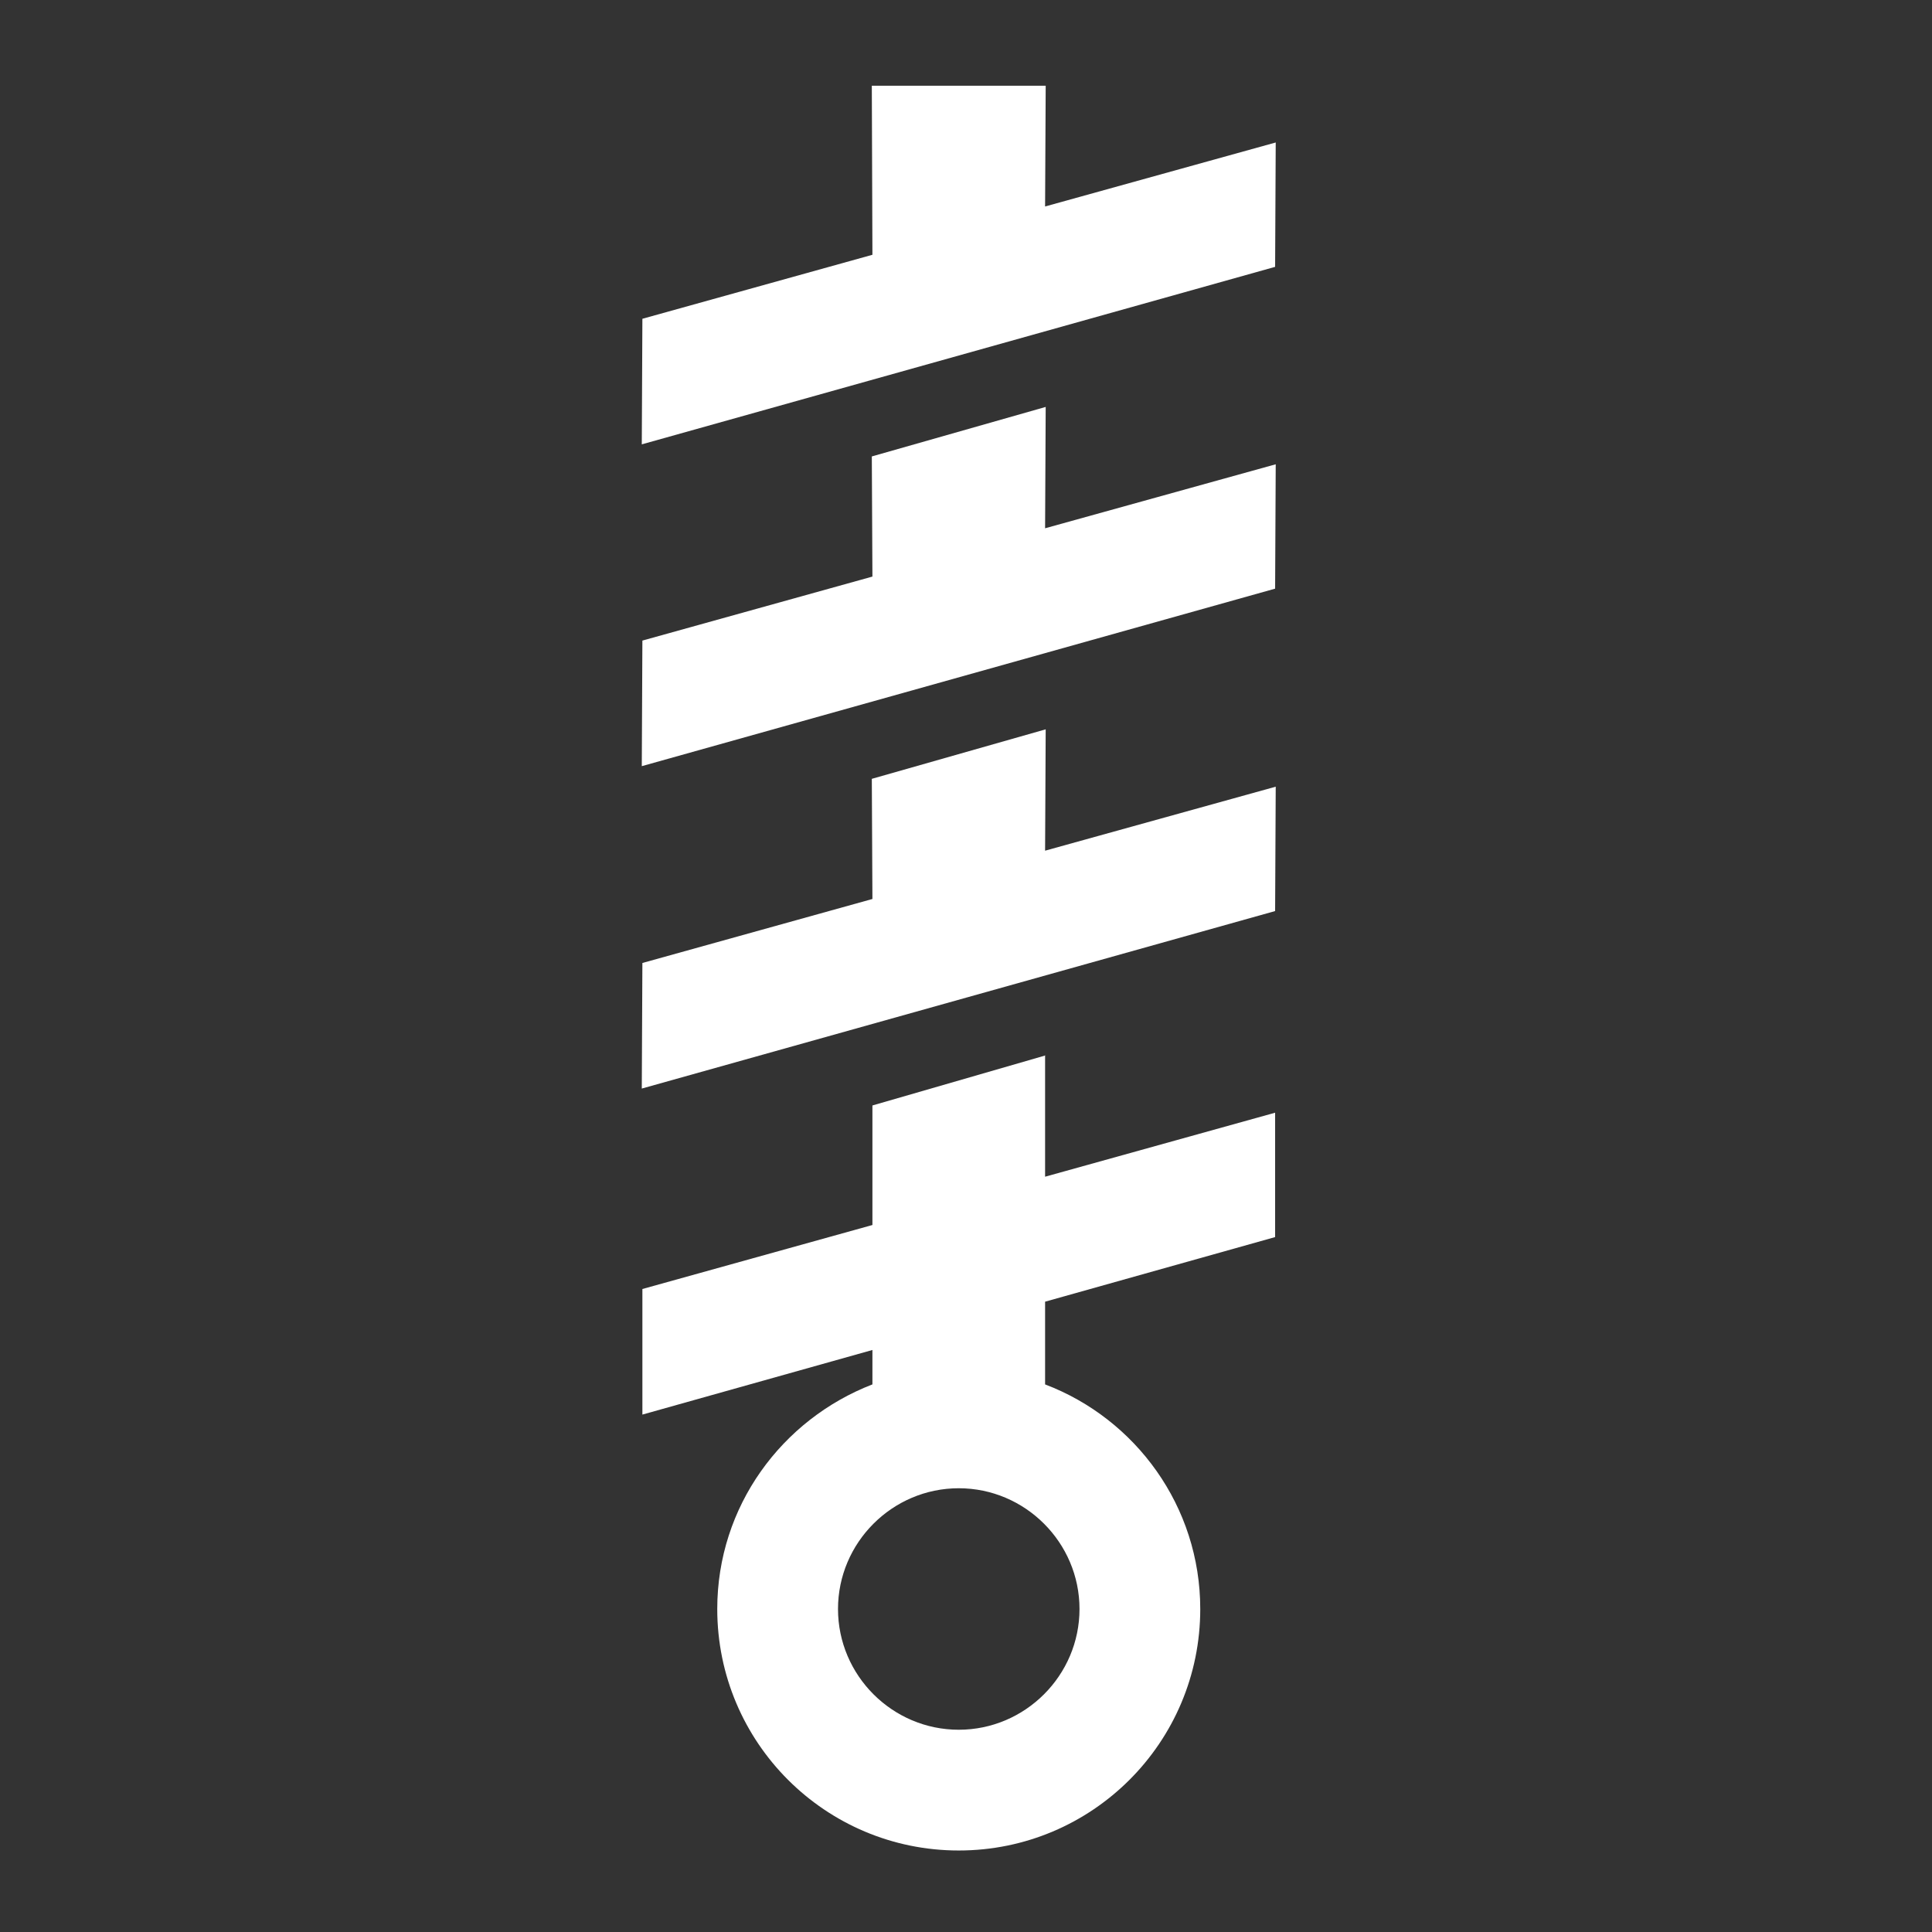
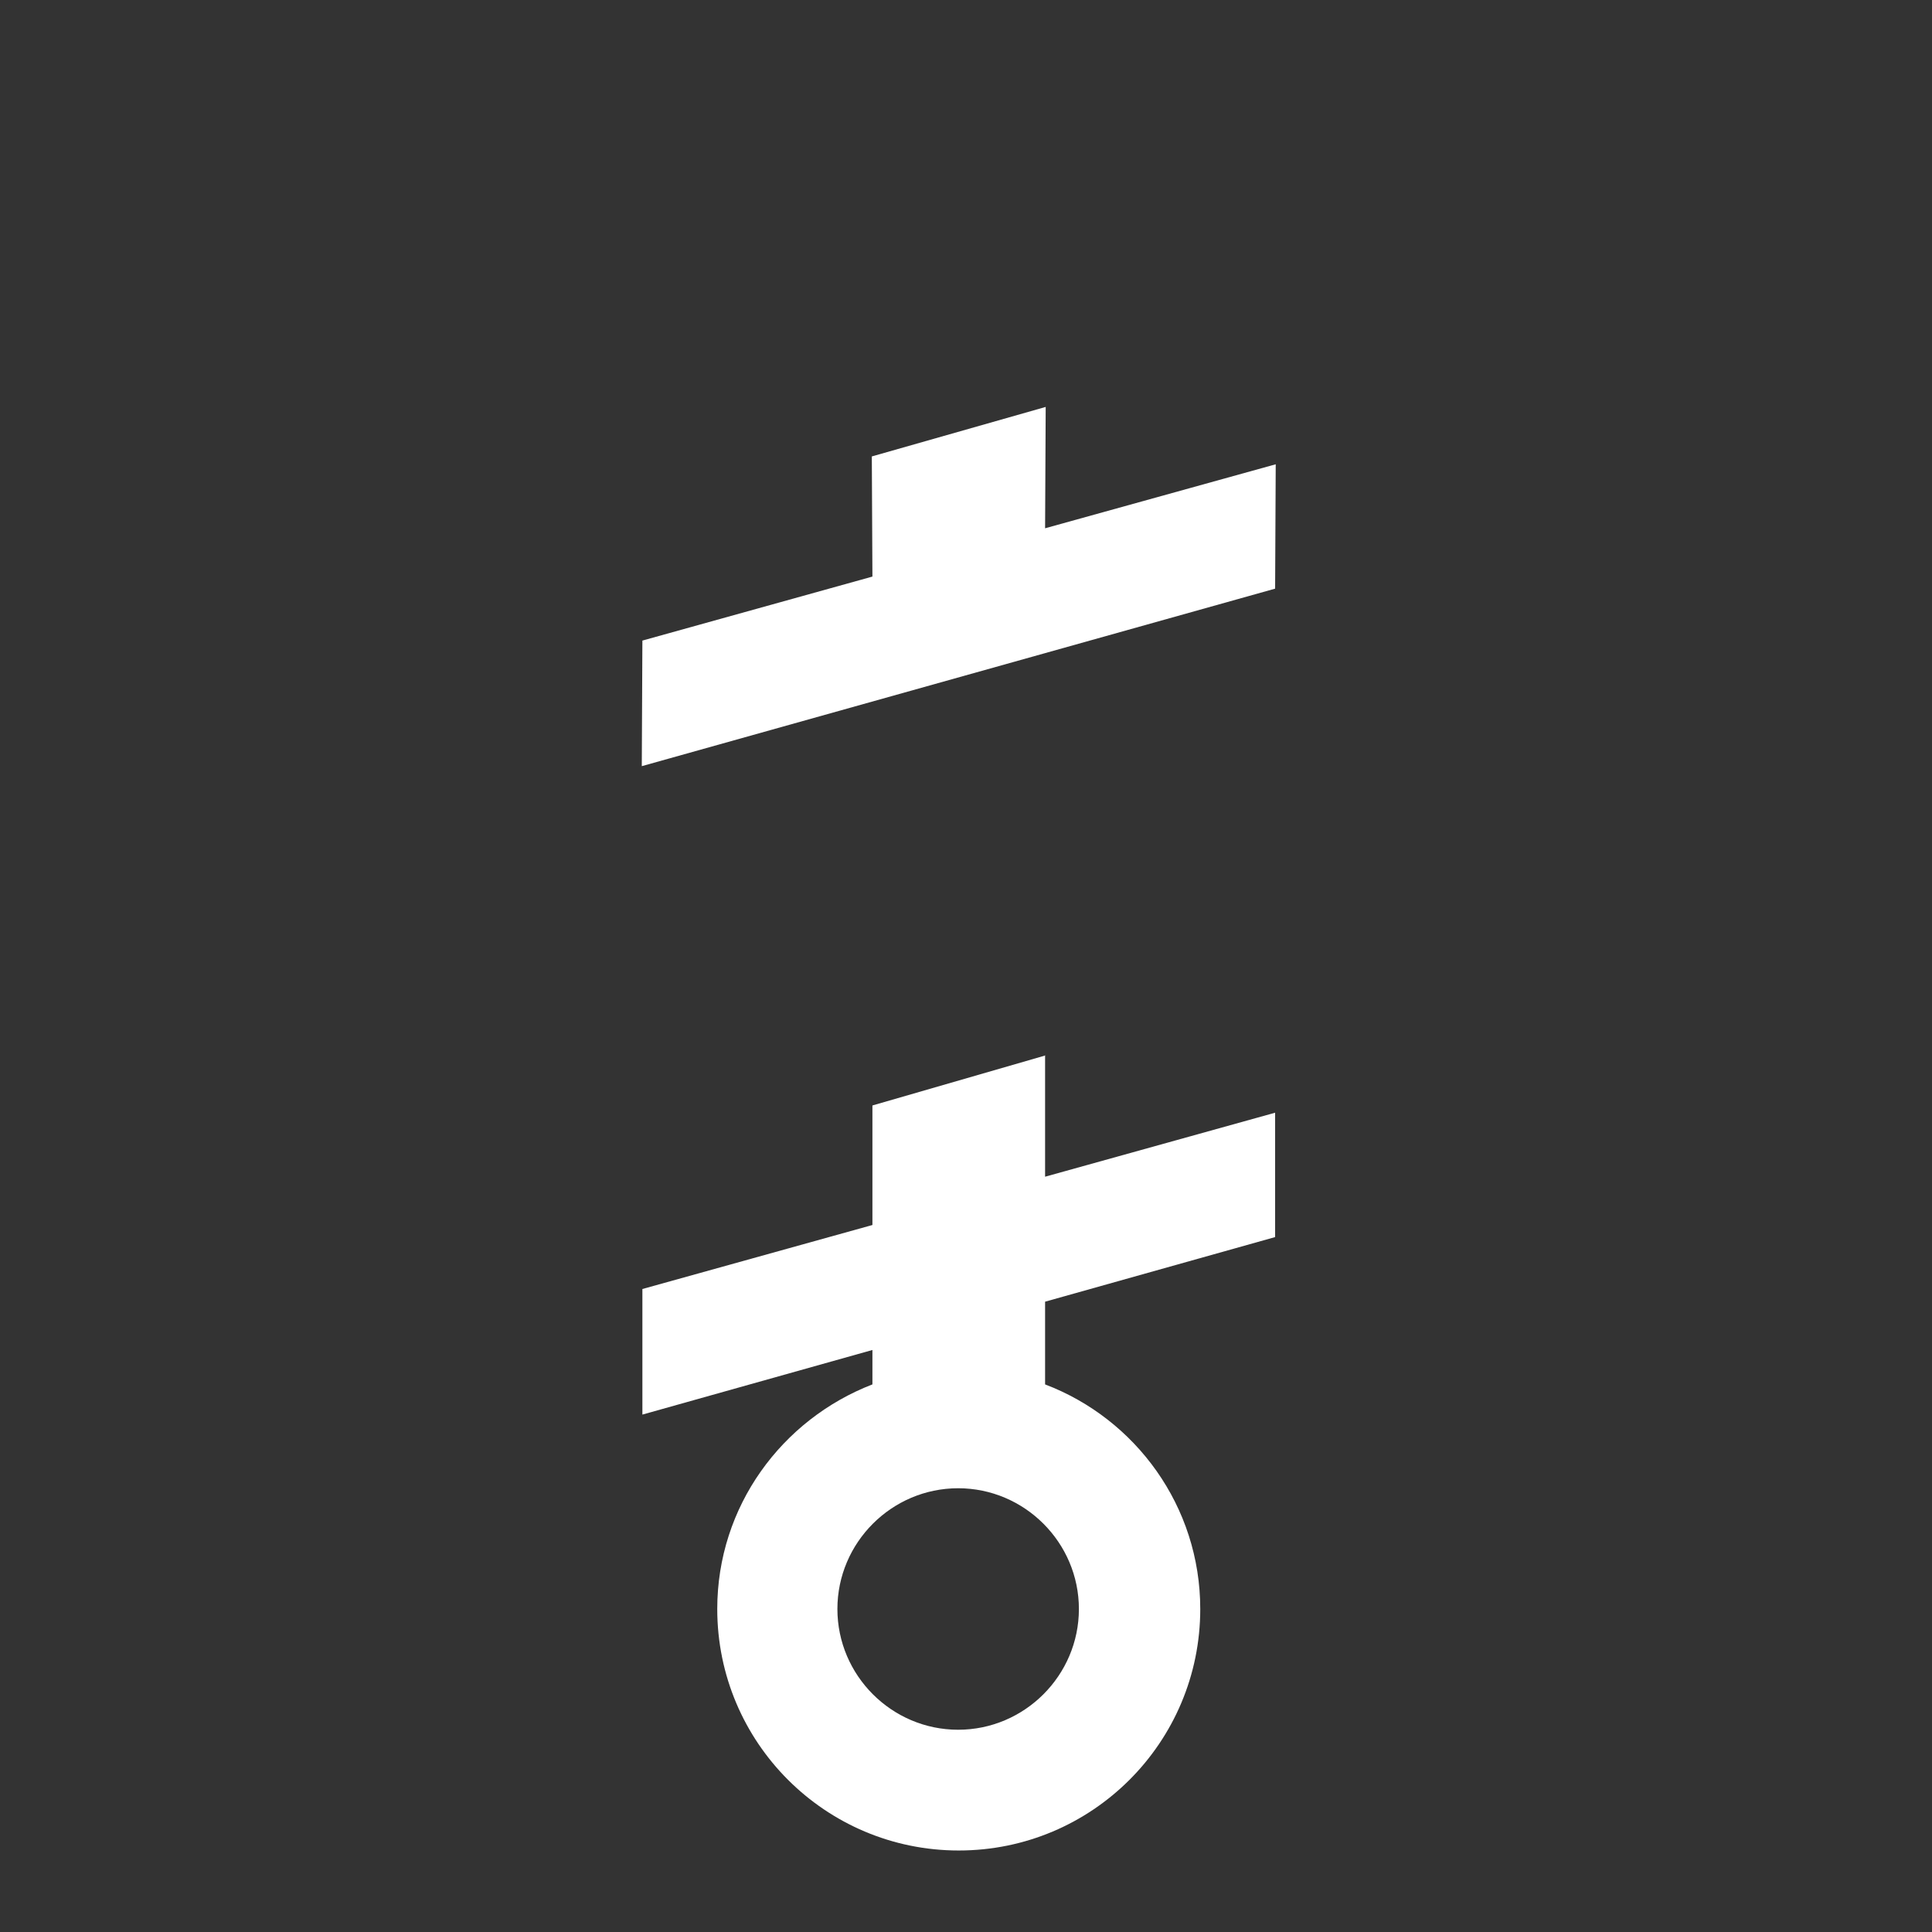
<svg xmlns="http://www.w3.org/2000/svg" id="icon" viewBox="0 0 32 32">
  <rect x="0" y="0" width="32" height="32" fill="#333333" stroke="none" />
-   <path d="m17.32,17.48l-2.87.83v1.98s-3.81,1.06-3.81,1.06v2.08s3.81-1.07,3.81-1.07v.57c-1.5.58-2.57,2.02-2.57,3.72,0,2.21,1.79,4,4,4,2.21,0,4-1.79,4-4,0-1.7-1.07-3.15-2.57-3.72v-1.37s3.81-1.07,3.81-1.07v-2.06s-3.81,1.06-3.81,1.06v-2.01Zm-1.44,11.17c-1.1,0-2-.9-2-2s.9-2,2-2c1.1,0,2,.9,2,2,0,1.1-.9,2-2,2Z" fill="#ffff" stroke-width="0" />
-   <polygon points="17.32 12.08 14.44 12.9 14.45 14.89 10.64 15.95 10.63 18.03 21.12 15.09 21.13 13.03 17.31 14.09 17.32 12.08" fill="#ffff" stroke-width="0" />
+   <path d="m17.32,17.48l-2.87.83v1.98s-3.81,1.06-3.81,1.06v2.08s3.81-1.07,3.81-1.07v.57c-1.5.58-2.57,2.02-2.57,3.72,0,2.21,1.79,4,4,4,2.21,0,4-1.79,4-4,0-1.7-1.07-3.15-2.57-3.72v-1.37s3.81-1.07,3.81-1.07v-2.06s-3.81,1.06-3.81,1.06v-2.01m-1.44,11.17c-1.1,0-2-.9-2-2s.9-2,2-2c1.1,0,2,.9,2,2,0,1.1-.9,2-2,2Z" fill="#ffff" stroke-width="0" />
  <polygon points="17.32 6.74 14.44 7.56 14.45 9.55 10.64 10.61 10.63 12.69 21.12 9.75 21.13 7.69 17.31 8.75 17.32 6.74" fill="#ffff" stroke-width="0" />
-   <polygon points="21.13 2.36 17.31 3.42 17.32 1.42 14.44 1.42 14.45 4.22 10.64 5.28 10.63 7.36 21.12 4.42 21.13 2.36" fill="#ffff" stroke-width="0" />
</svg>